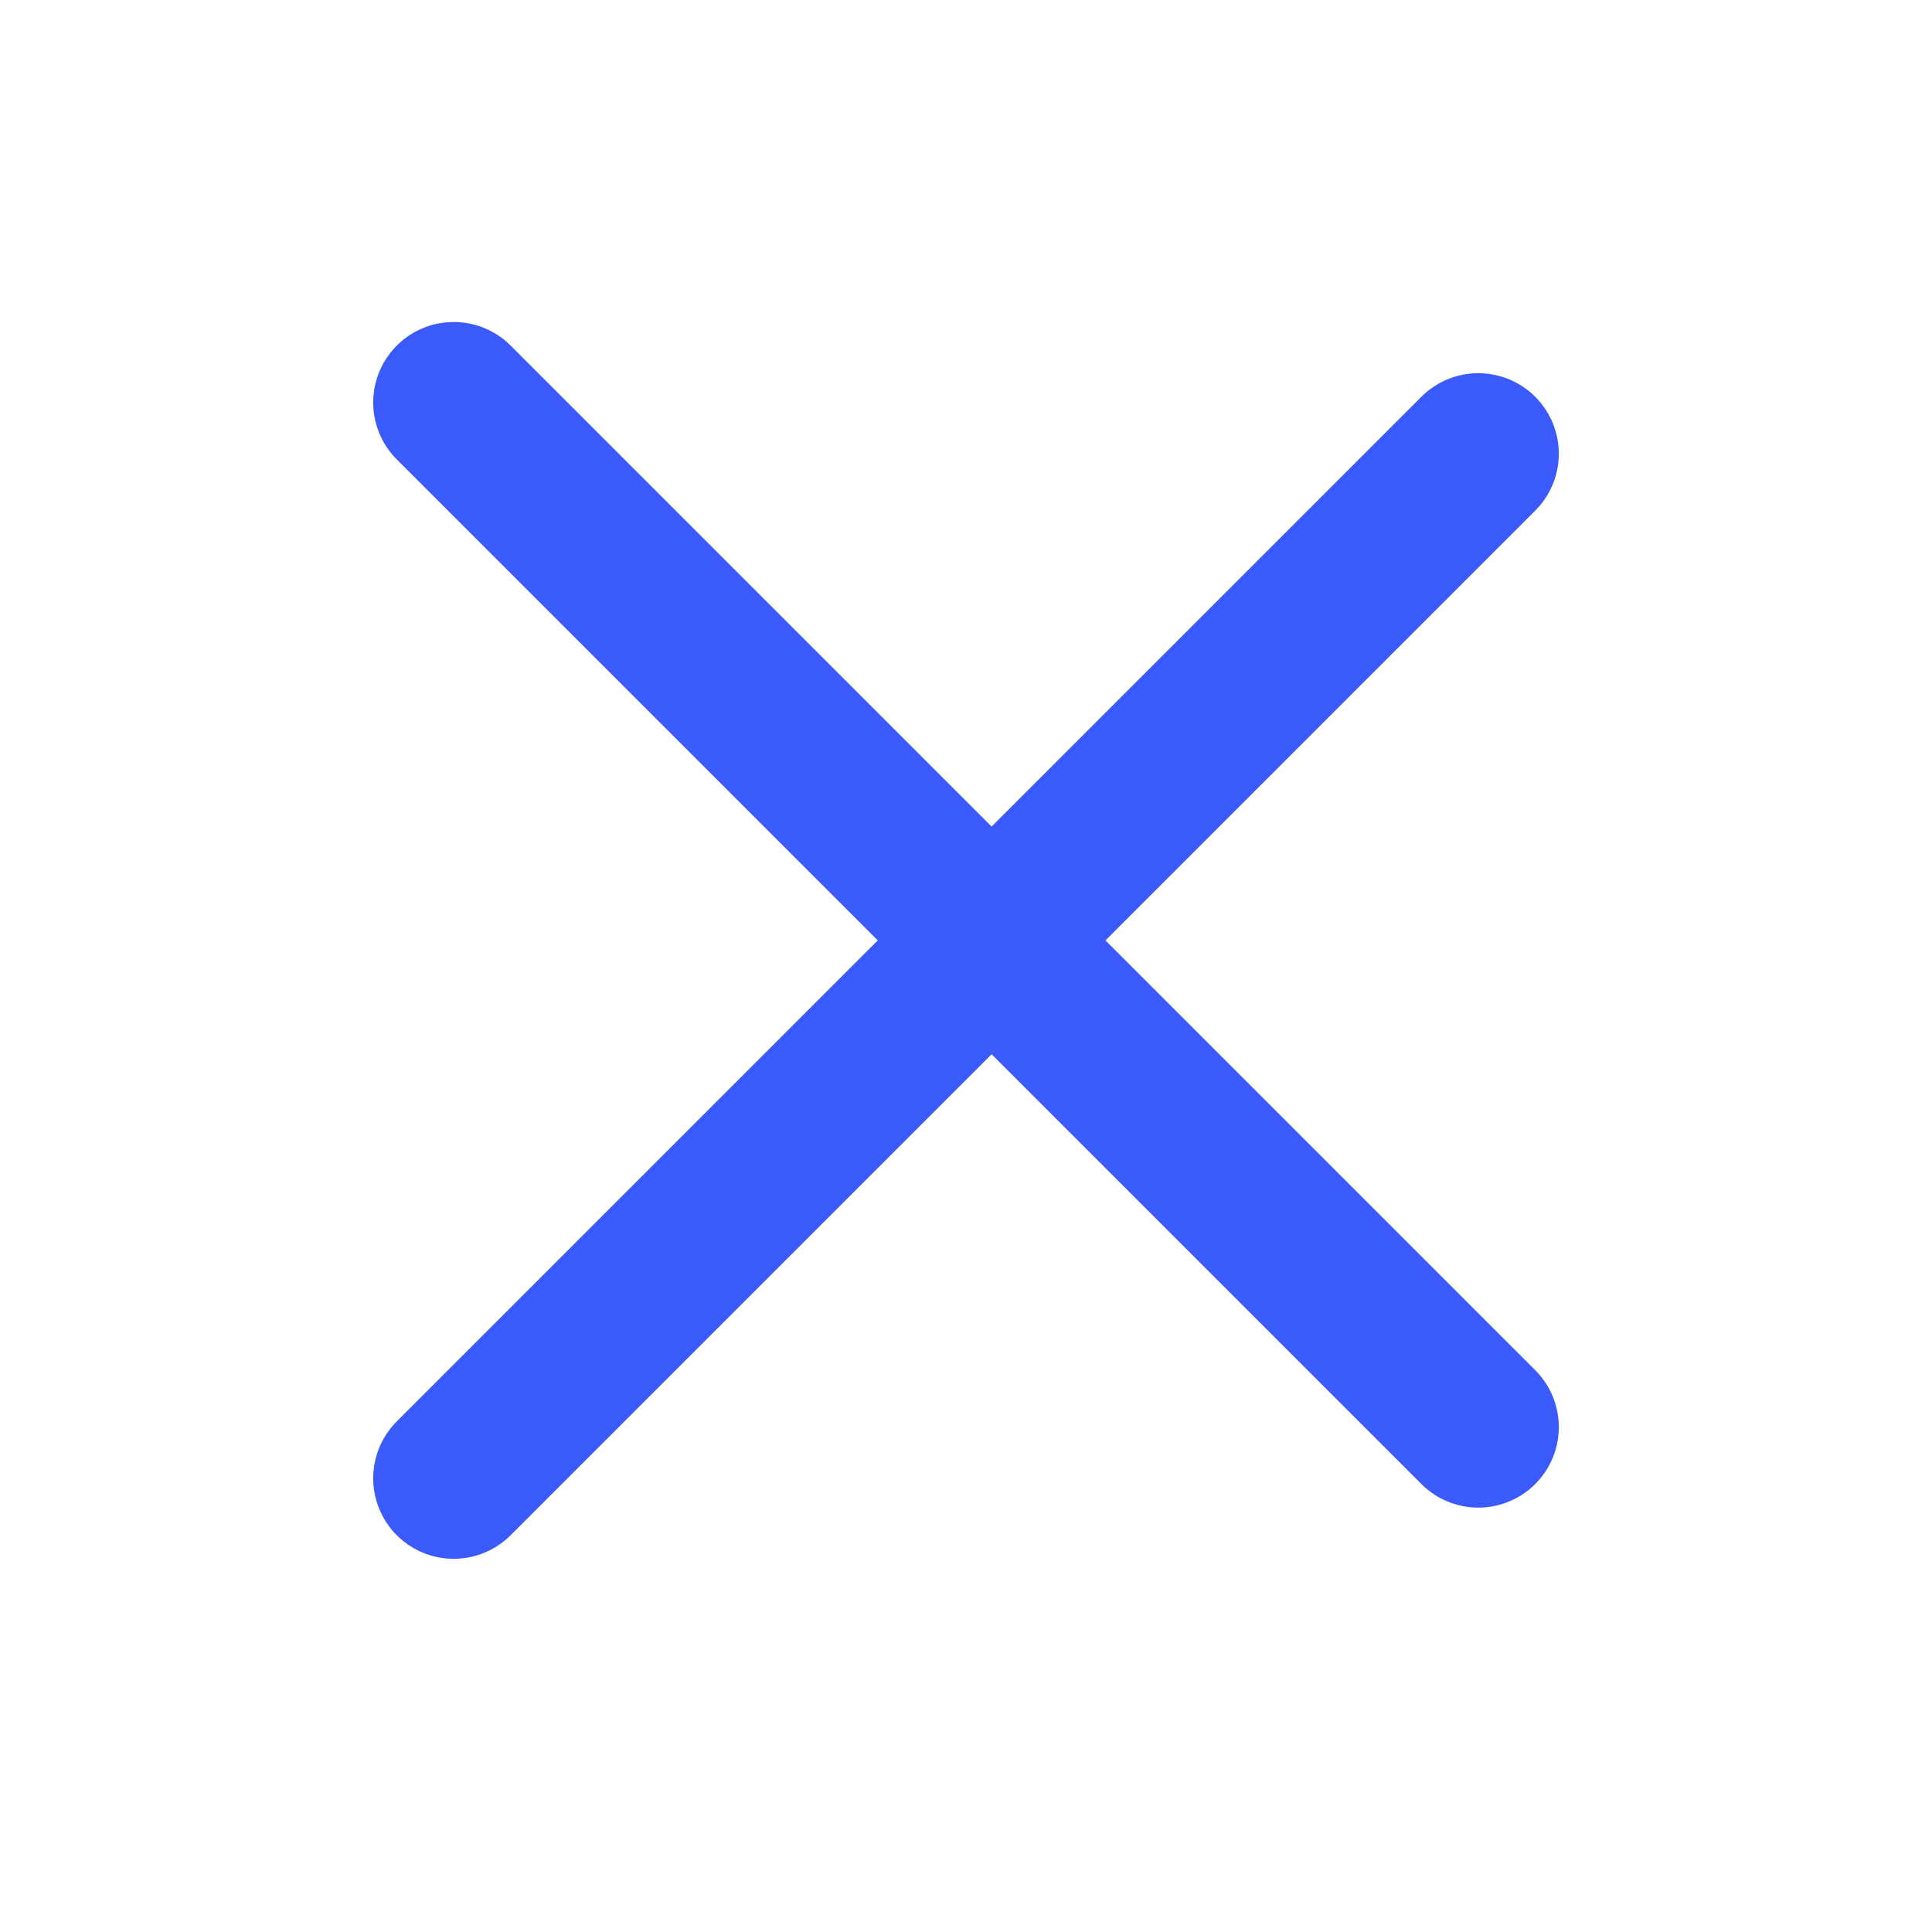
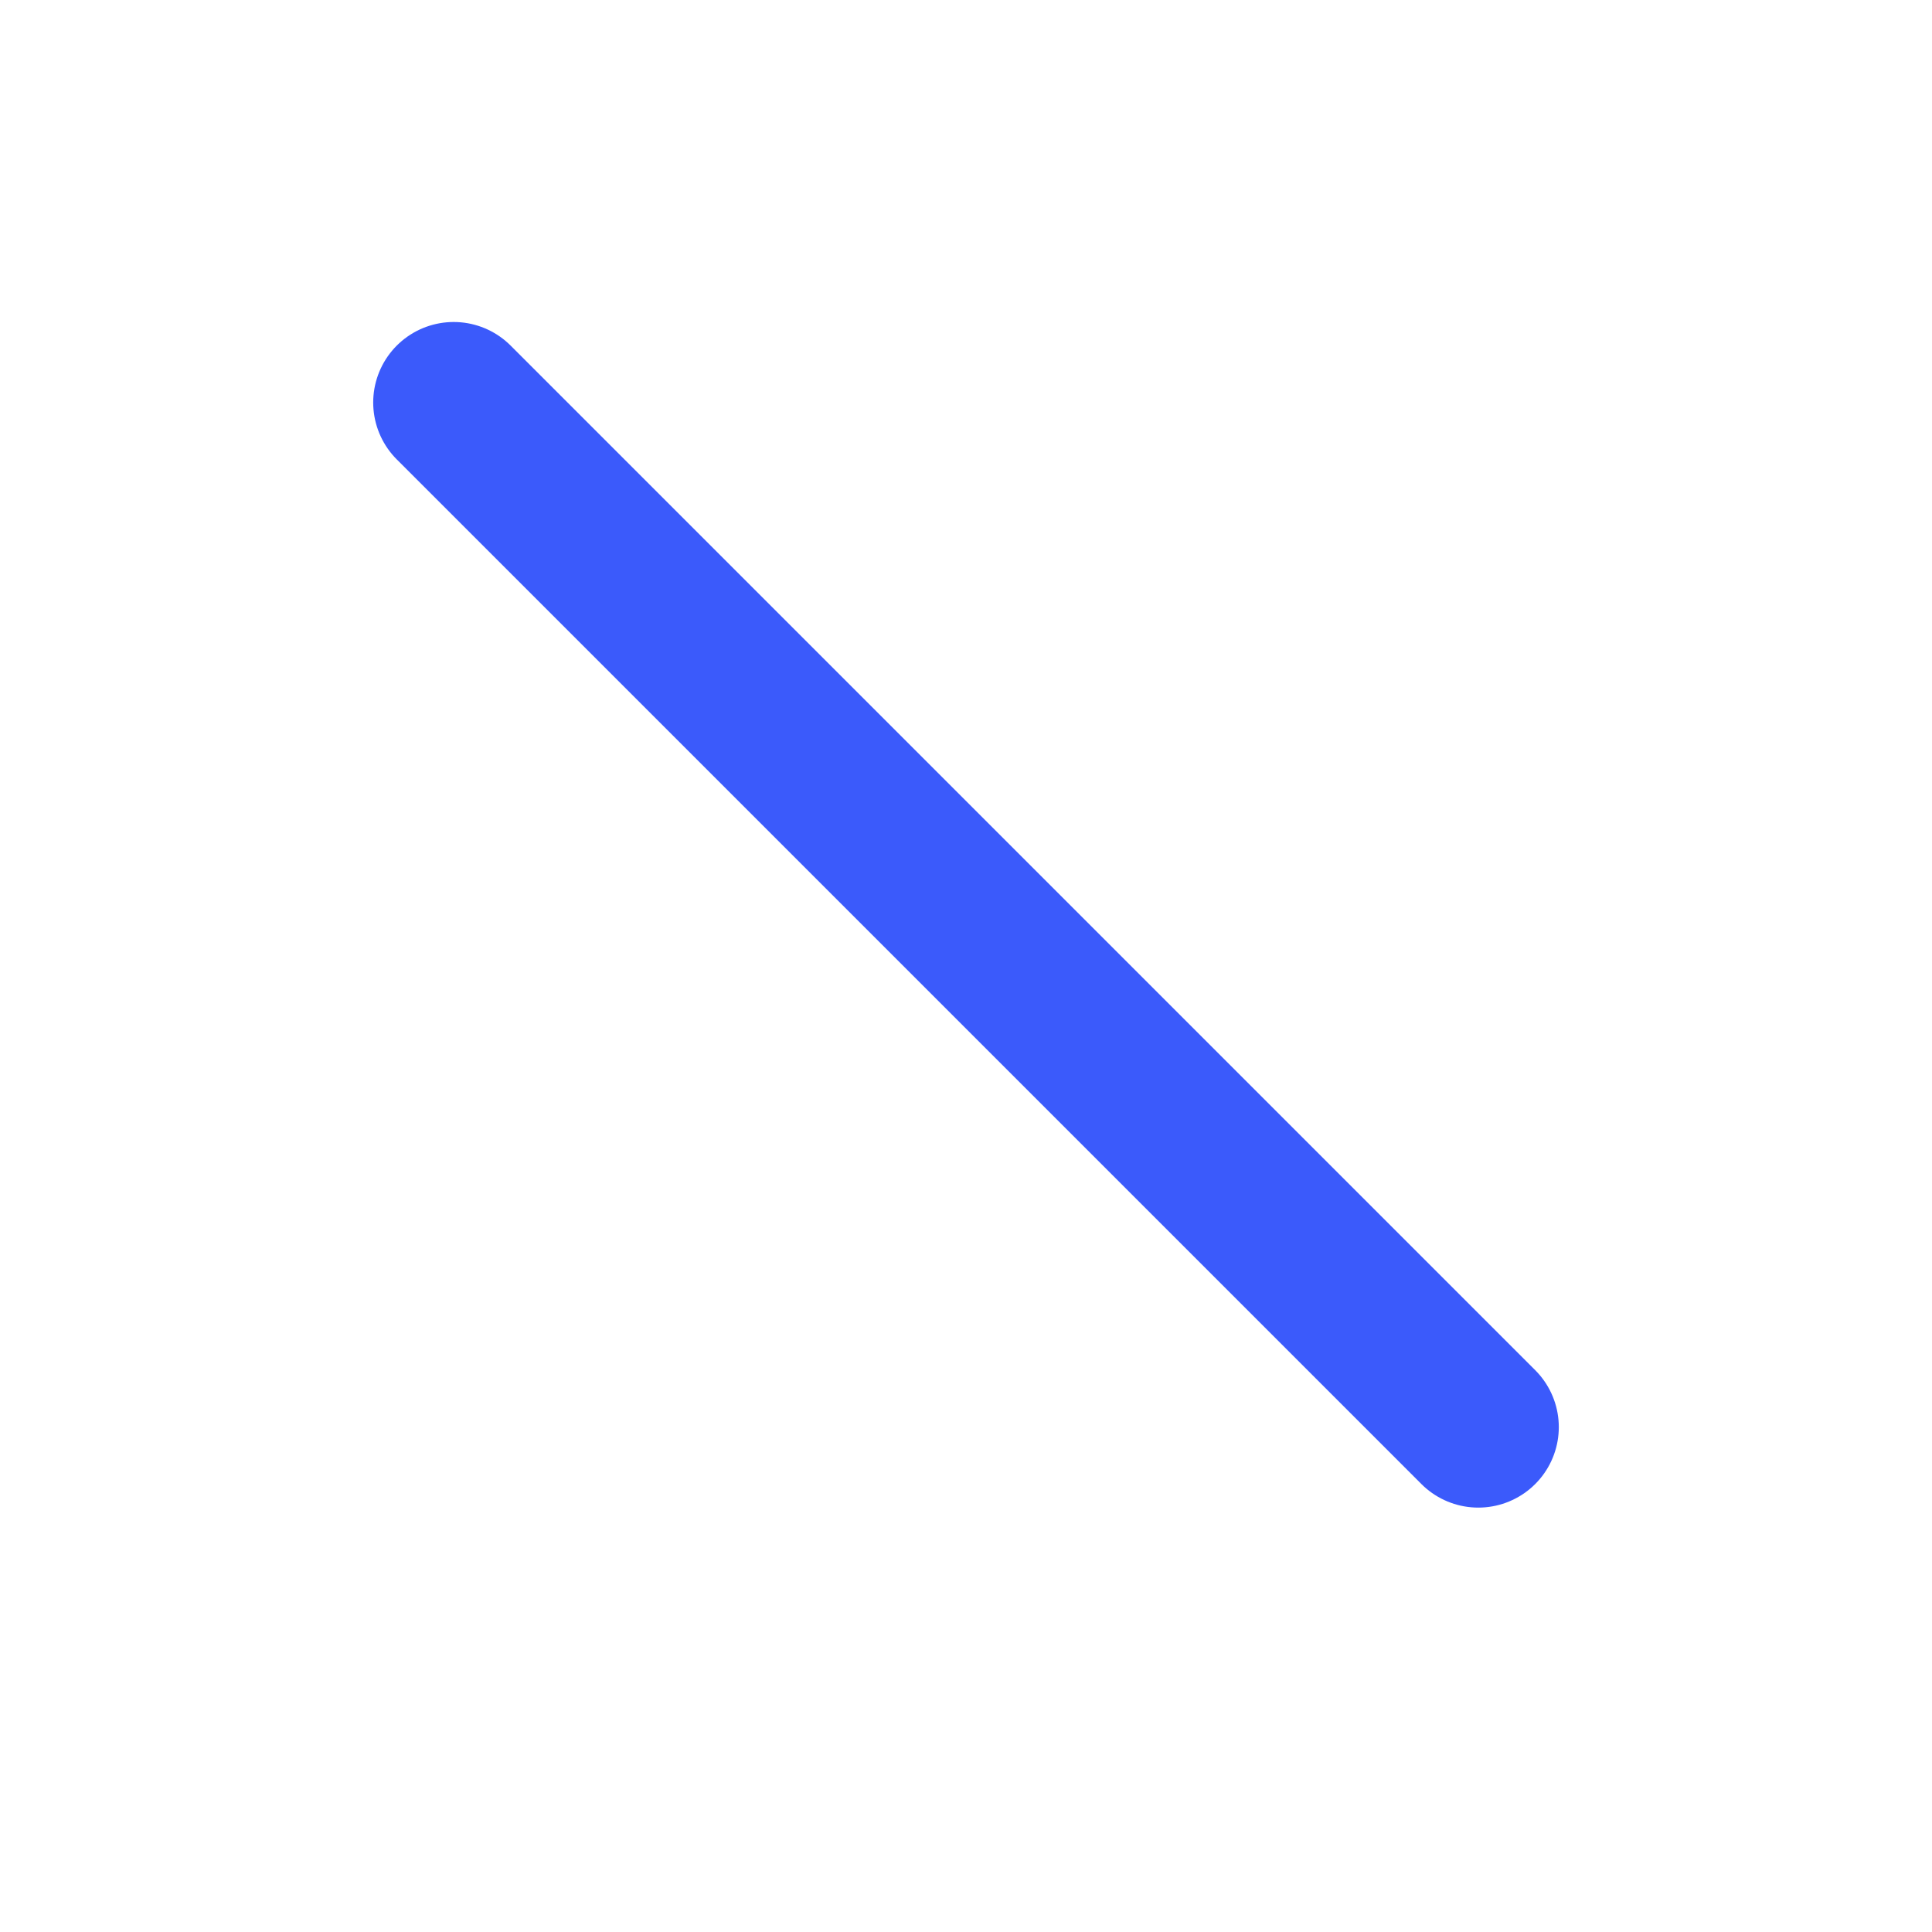
<svg xmlns="http://www.w3.org/2000/svg" width="24" height="24" viewBox="0 0 24 24" fill="none">
-   <path d="M5.636 18.364L18.364 5.636" stroke="#3B5AFB" stroke-width="2" stroke-linecap="round" stroke-linejoin="round" />
  <path d="M5.636 5L18.364 17.728" stroke="#3B5AFB" stroke-width="2" stroke-linecap="round" stroke-linejoin="round" />
</svg>